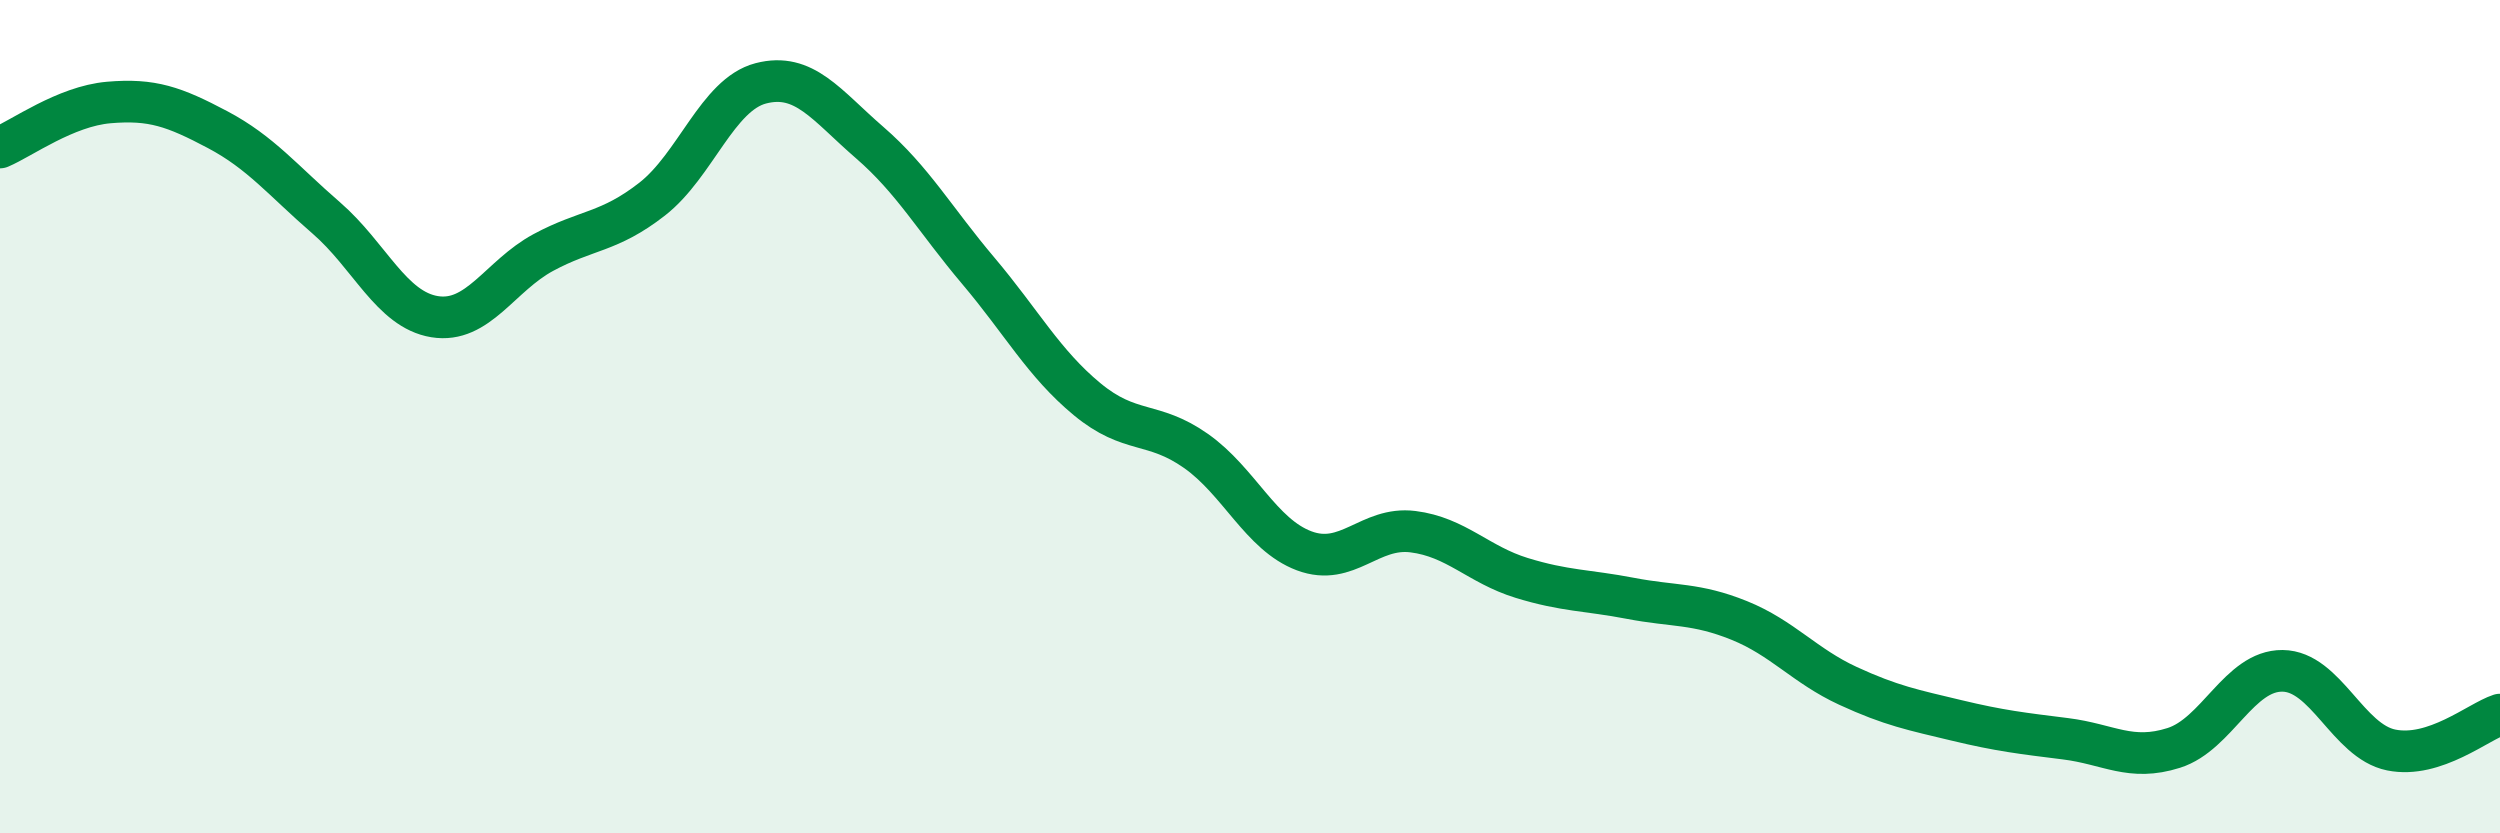
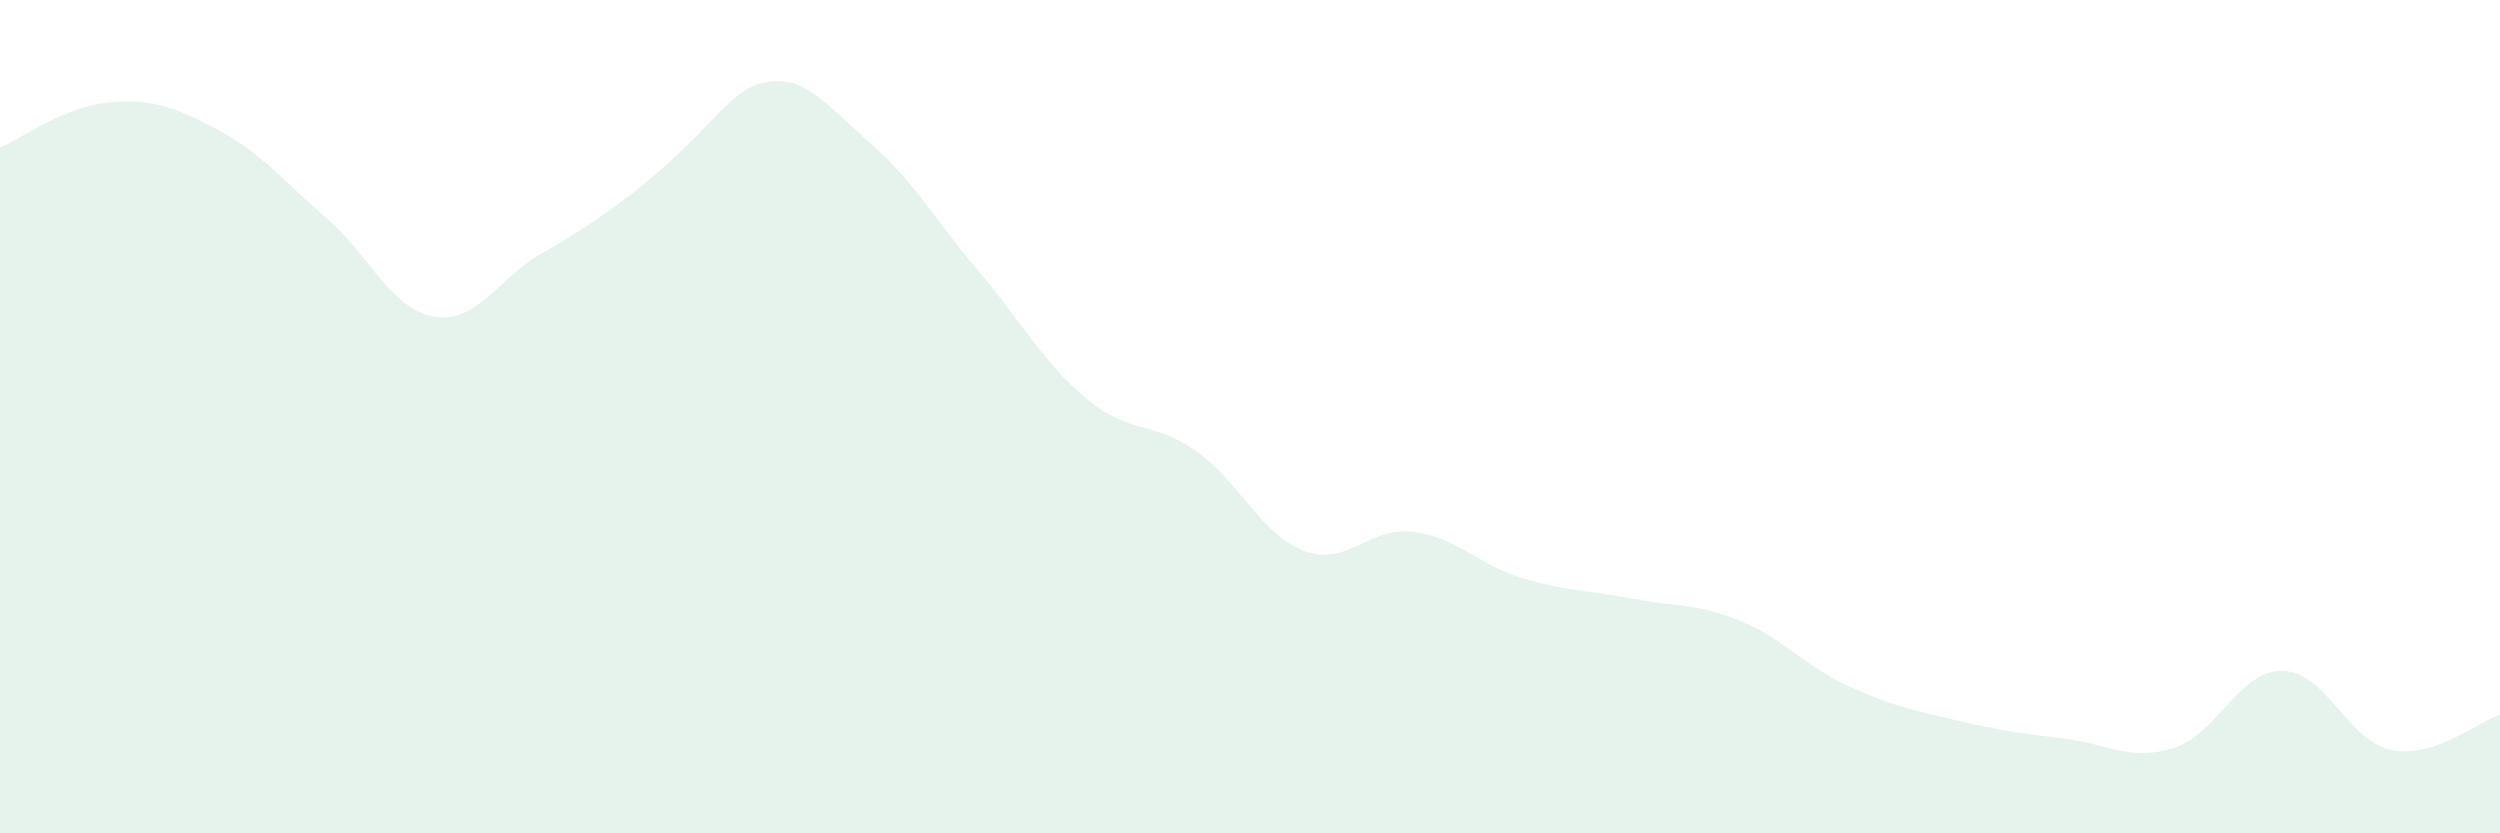
<svg xmlns="http://www.w3.org/2000/svg" width="60" height="20" viewBox="0 0 60 20">
-   <path d="M 0,3.54 C 0.52,3.32 1.57,2.55 2.61,2.46 C 3.65,2.37 4.18,2.56 5.22,3.11 C 6.26,3.66 6.79,4.33 7.83,5.23 C 8.87,6.13 9.39,7.43 10.43,7.6 C 11.47,7.77 12,6.62 13.04,6.06 C 14.08,5.5 14.61,5.59 15.65,4.78 C 16.69,3.97 17.22,2.27 18.26,2 C 19.3,1.73 19.83,2.52 20.87,3.42 C 21.91,4.32 22.44,5.27 23.48,6.5 C 24.52,7.73 25.05,8.72 26.09,9.58 C 27.13,10.44 27.66,10.09 28.7,10.82 C 29.74,11.55 30.26,12.83 31.3,13.22 C 32.34,13.61 32.87,12.63 33.91,12.76 C 34.95,12.89 35.48,13.55 36.52,13.87 C 37.56,14.19 38.09,14.16 39.13,14.36 C 40.17,14.56 40.7,14.47 41.74,14.89 C 42.78,15.31 43.31,15.98 44.35,16.46 C 45.39,16.94 45.92,17.04 46.96,17.29 C 48,17.54 48.53,17.6 49.57,17.73 C 50.61,17.86 51.13,18.28 52.17,17.95 C 53.21,17.62 53.74,16.09 54.78,16.1 C 55.82,16.11 56.35,17.79 57.39,18 C 58.43,18.21 59.48,17.32 60,17.15L60 20L0 20Z" fill="#008740" opacity="0.1" stroke-linecap="round" stroke-linejoin="round" />
-   <path d="M 0,3.54 C 0.52,3.32 1.57,2.55 2.61,2.46 C 3.65,2.37 4.18,2.56 5.22,3.11 C 6.26,3.66 6.79,4.33 7.83,5.23 C 8.87,6.13 9.39,7.43 10.43,7.6 C 11.47,7.77 12,6.62 13.04,6.06 C 14.08,5.5 14.61,5.59 15.65,4.78 C 16.69,3.97 17.22,2.27 18.26,2 C 19.3,1.73 19.83,2.52 20.87,3.42 C 21.91,4.32 22.44,5.27 23.48,6.5 C 24.52,7.73 25.05,8.72 26.09,9.58 C 27.13,10.44 27.66,10.09 28.7,10.82 C 29.74,11.55 30.26,12.83 31.3,13.22 C 32.34,13.61 32.87,12.63 33.91,12.76 C 34.95,12.89 35.48,13.55 36.52,13.87 C 37.56,14.19 38.09,14.16 39.13,14.36 C 40.17,14.56 40.7,14.47 41.74,14.89 C 42.78,15.31 43.31,15.98 44.35,16.46 C 45.39,16.94 45.92,17.04 46.96,17.29 C 48,17.54 48.53,17.6 49.57,17.73 C 50.61,17.86 51.13,18.28 52.17,17.95 C 53.21,17.62 53.74,16.09 54.78,16.1 C 55.82,16.11 56.35,17.79 57.39,18 C 58.43,18.21 59.48,17.32 60,17.15" stroke="#008740" stroke-width="1" fill="none" stroke-linecap="round" stroke-linejoin="round" />
+   <path d="M 0,3.54 C 0.52,3.32 1.57,2.55 2.61,2.46 C 3.65,2.37 4.18,2.56 5.22,3.11 C 6.26,3.66 6.79,4.33 7.83,5.23 C 8.87,6.13 9.39,7.43 10.43,7.6 C 11.47,7.77 12,6.62 13.04,6.06 C 16.69,3.97 17.22,2.27 18.26,2 C 19.3,1.73 19.83,2.52 20.87,3.42 C 21.91,4.32 22.44,5.27 23.48,6.5 C 24.52,7.73 25.05,8.72 26.09,9.58 C 27.13,10.44 27.66,10.09 28.7,10.82 C 29.74,11.55 30.26,12.83 31.3,13.22 C 32.34,13.61 32.87,12.63 33.91,12.76 C 34.95,12.89 35.48,13.55 36.52,13.87 C 37.56,14.19 38.09,14.16 39.13,14.36 C 40.17,14.56 40.7,14.47 41.74,14.89 C 42.78,15.31 43.31,15.98 44.35,16.46 C 45.39,16.94 45.92,17.04 46.96,17.29 C 48,17.54 48.53,17.6 49.57,17.73 C 50.61,17.86 51.13,18.28 52.17,17.95 C 53.21,17.62 53.74,16.09 54.78,16.1 C 55.82,16.11 56.35,17.79 57.39,18 C 58.43,18.21 59.48,17.32 60,17.15L60 20L0 20Z" fill="#008740" opacity="0.1" stroke-linecap="round" stroke-linejoin="round" />
</svg>